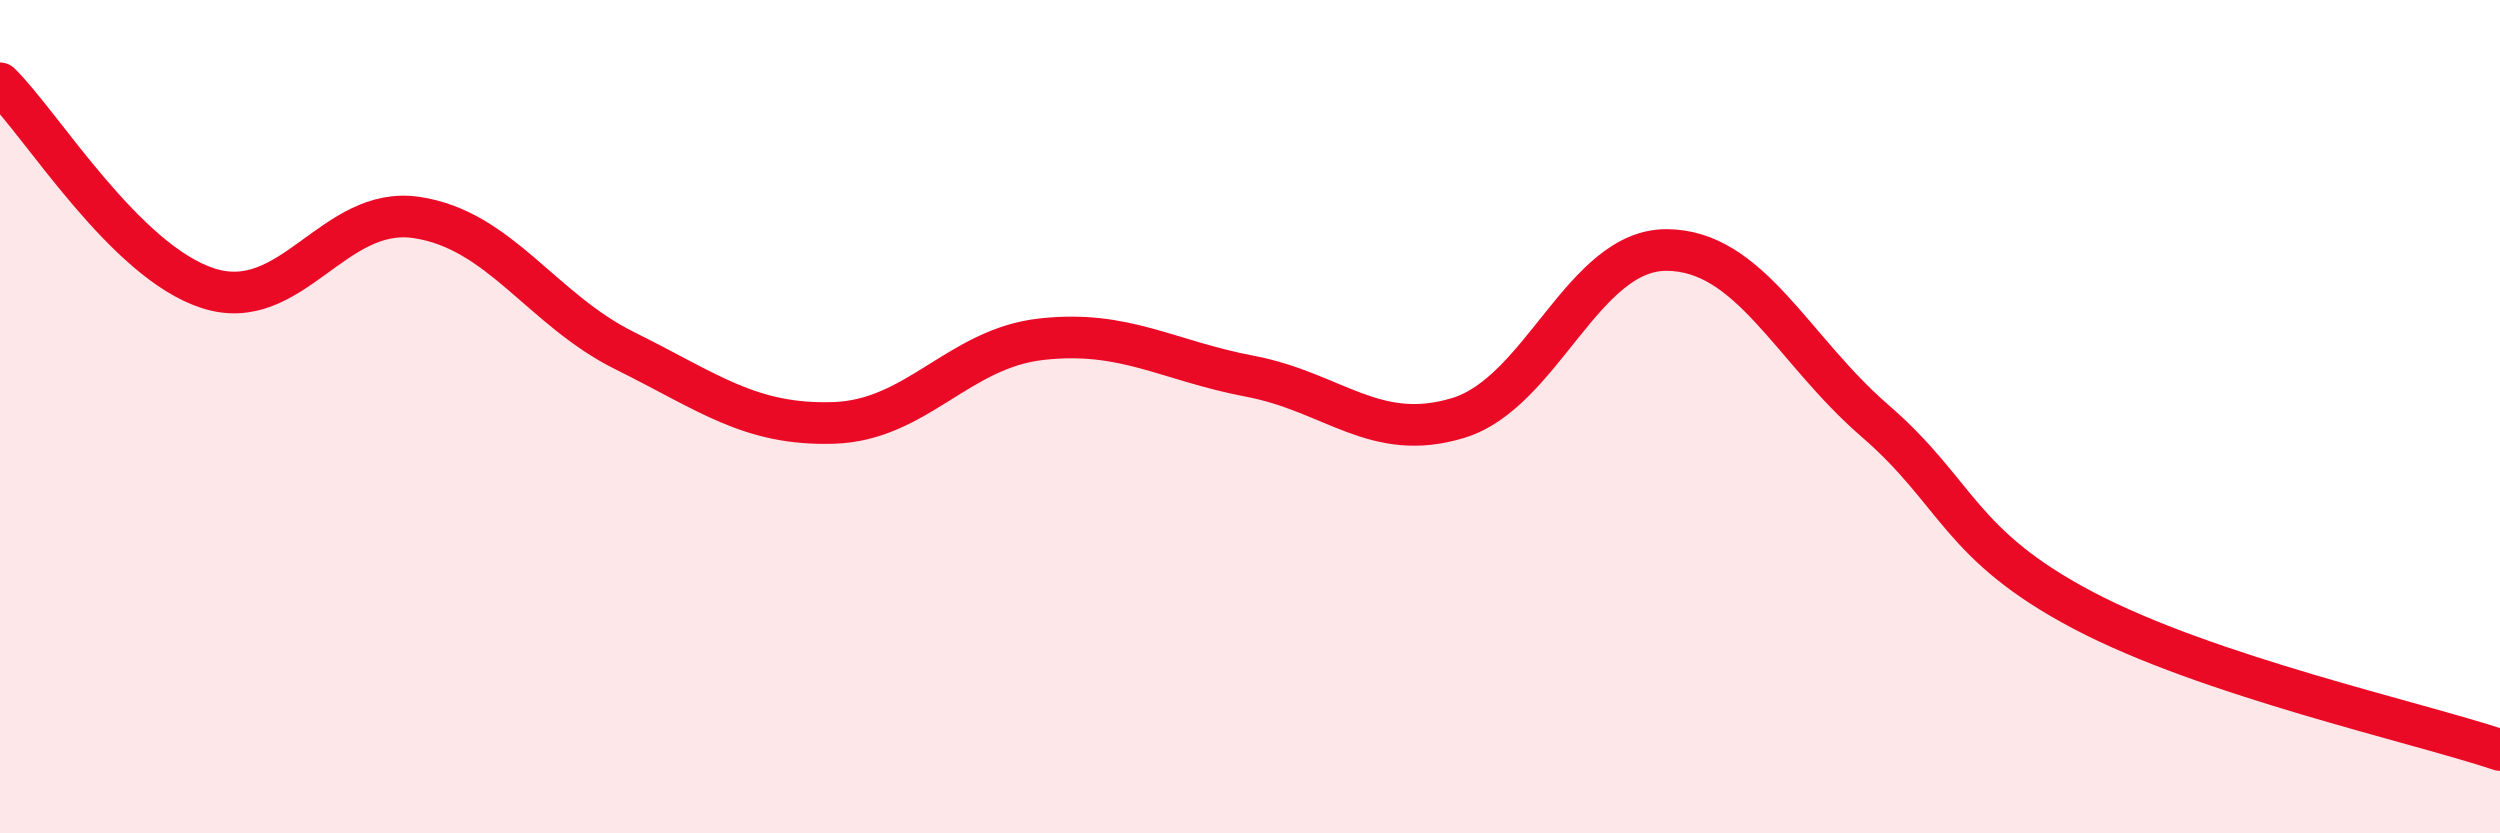
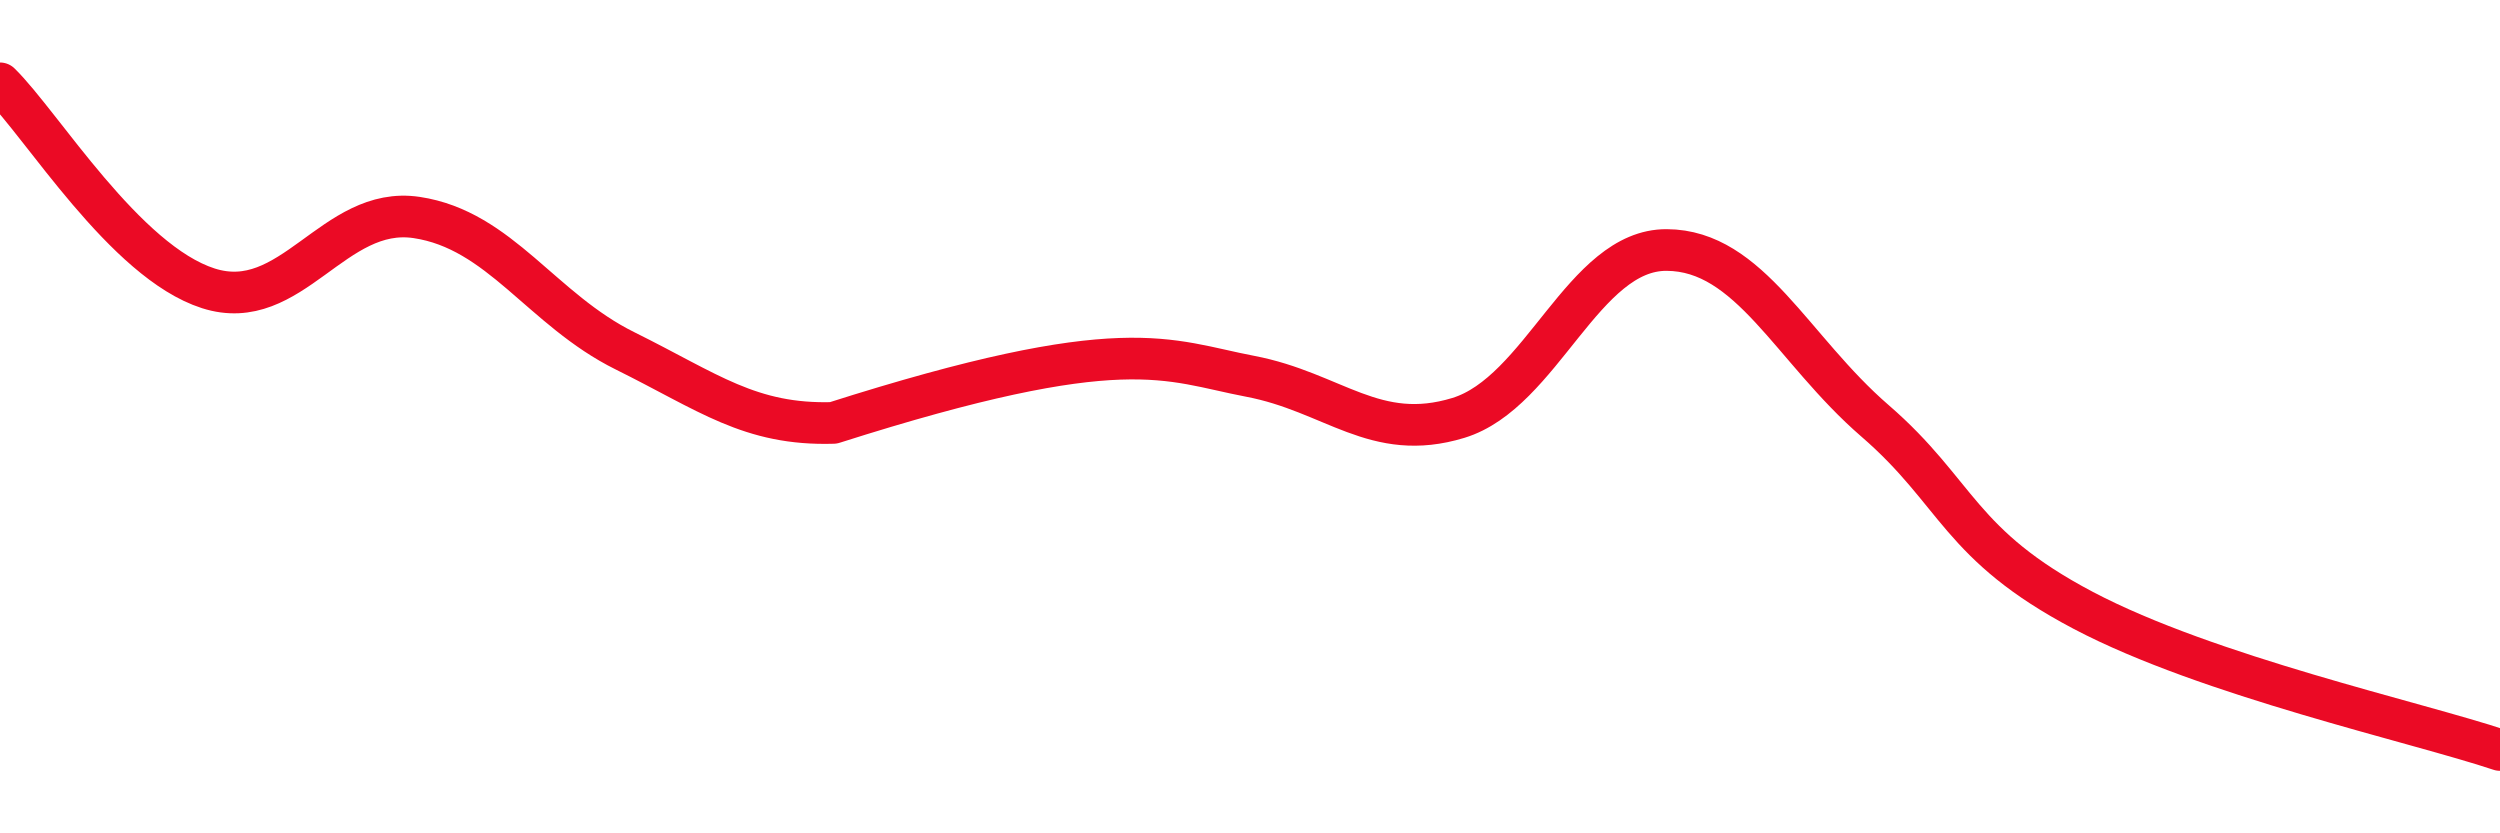
<svg xmlns="http://www.w3.org/2000/svg" width="60" height="20" viewBox="0 0 60 20">
-   <path d="M 0,2 C 1,2.98 3,6.28 5,6.92 C 7,7.56 8,4.92 10,5.22 C 12,5.52 13,7.43 15,8.42 C 17,9.41 18,10.21 20,10.15 C 22,10.09 23,8.36 25,8.14 C 27,7.92 28,8.65 30,9.03 C 32,9.41 33,10.64 35,10.03 C 37,9.42 38,5.99 40,6 C 42,6.01 43,8.37 45,10.1 C 47,11.83 47,13.07 50,14.65 C 53,16.23 58,17.33 60,18L60 20L0 20Z" fill="#EB0A25" opacity="0.1" stroke-linecap="round" stroke-linejoin="round" />
-   <path d="M 0,2 C 1,2.98 3,6.28 5,6.92 C 7,7.56 8,4.92 10,5.22 C 12,5.52 13,7.43 15,8.42 C 17,9.41 18,10.21 20,10.15 C 22,10.09 23,8.36 25,8.14 C 27,7.92 28,8.65 30,9.03 C 32,9.41 33,10.64 35,10.03 C 37,9.42 38,5.99 40,6 C 42,6.01 43,8.37 45,10.1 C 47,11.83 47,13.07 50,14.65 C 53,16.23 58,17.33 60,18" stroke="#EB0A25" stroke-width="1" fill="none" stroke-linecap="round" stroke-linejoin="round" />
+   <path d="M 0,2 C 1,2.98 3,6.28 5,6.92 C 7,7.56 8,4.92 10,5.22 C 12,5.52 13,7.43 15,8.42 C 17,9.41 18,10.21 20,10.15 C 27,7.92 28,8.65 30,9.03 C 32,9.41 33,10.64 35,10.03 C 37,9.42 38,5.99 40,6 C 42,6.01 43,8.37 45,10.1 C 47,11.83 47,13.07 50,14.65 C 53,16.23 58,17.33 60,18" stroke="#EB0A25" stroke-width="1" fill="none" stroke-linecap="round" stroke-linejoin="round" />
</svg>